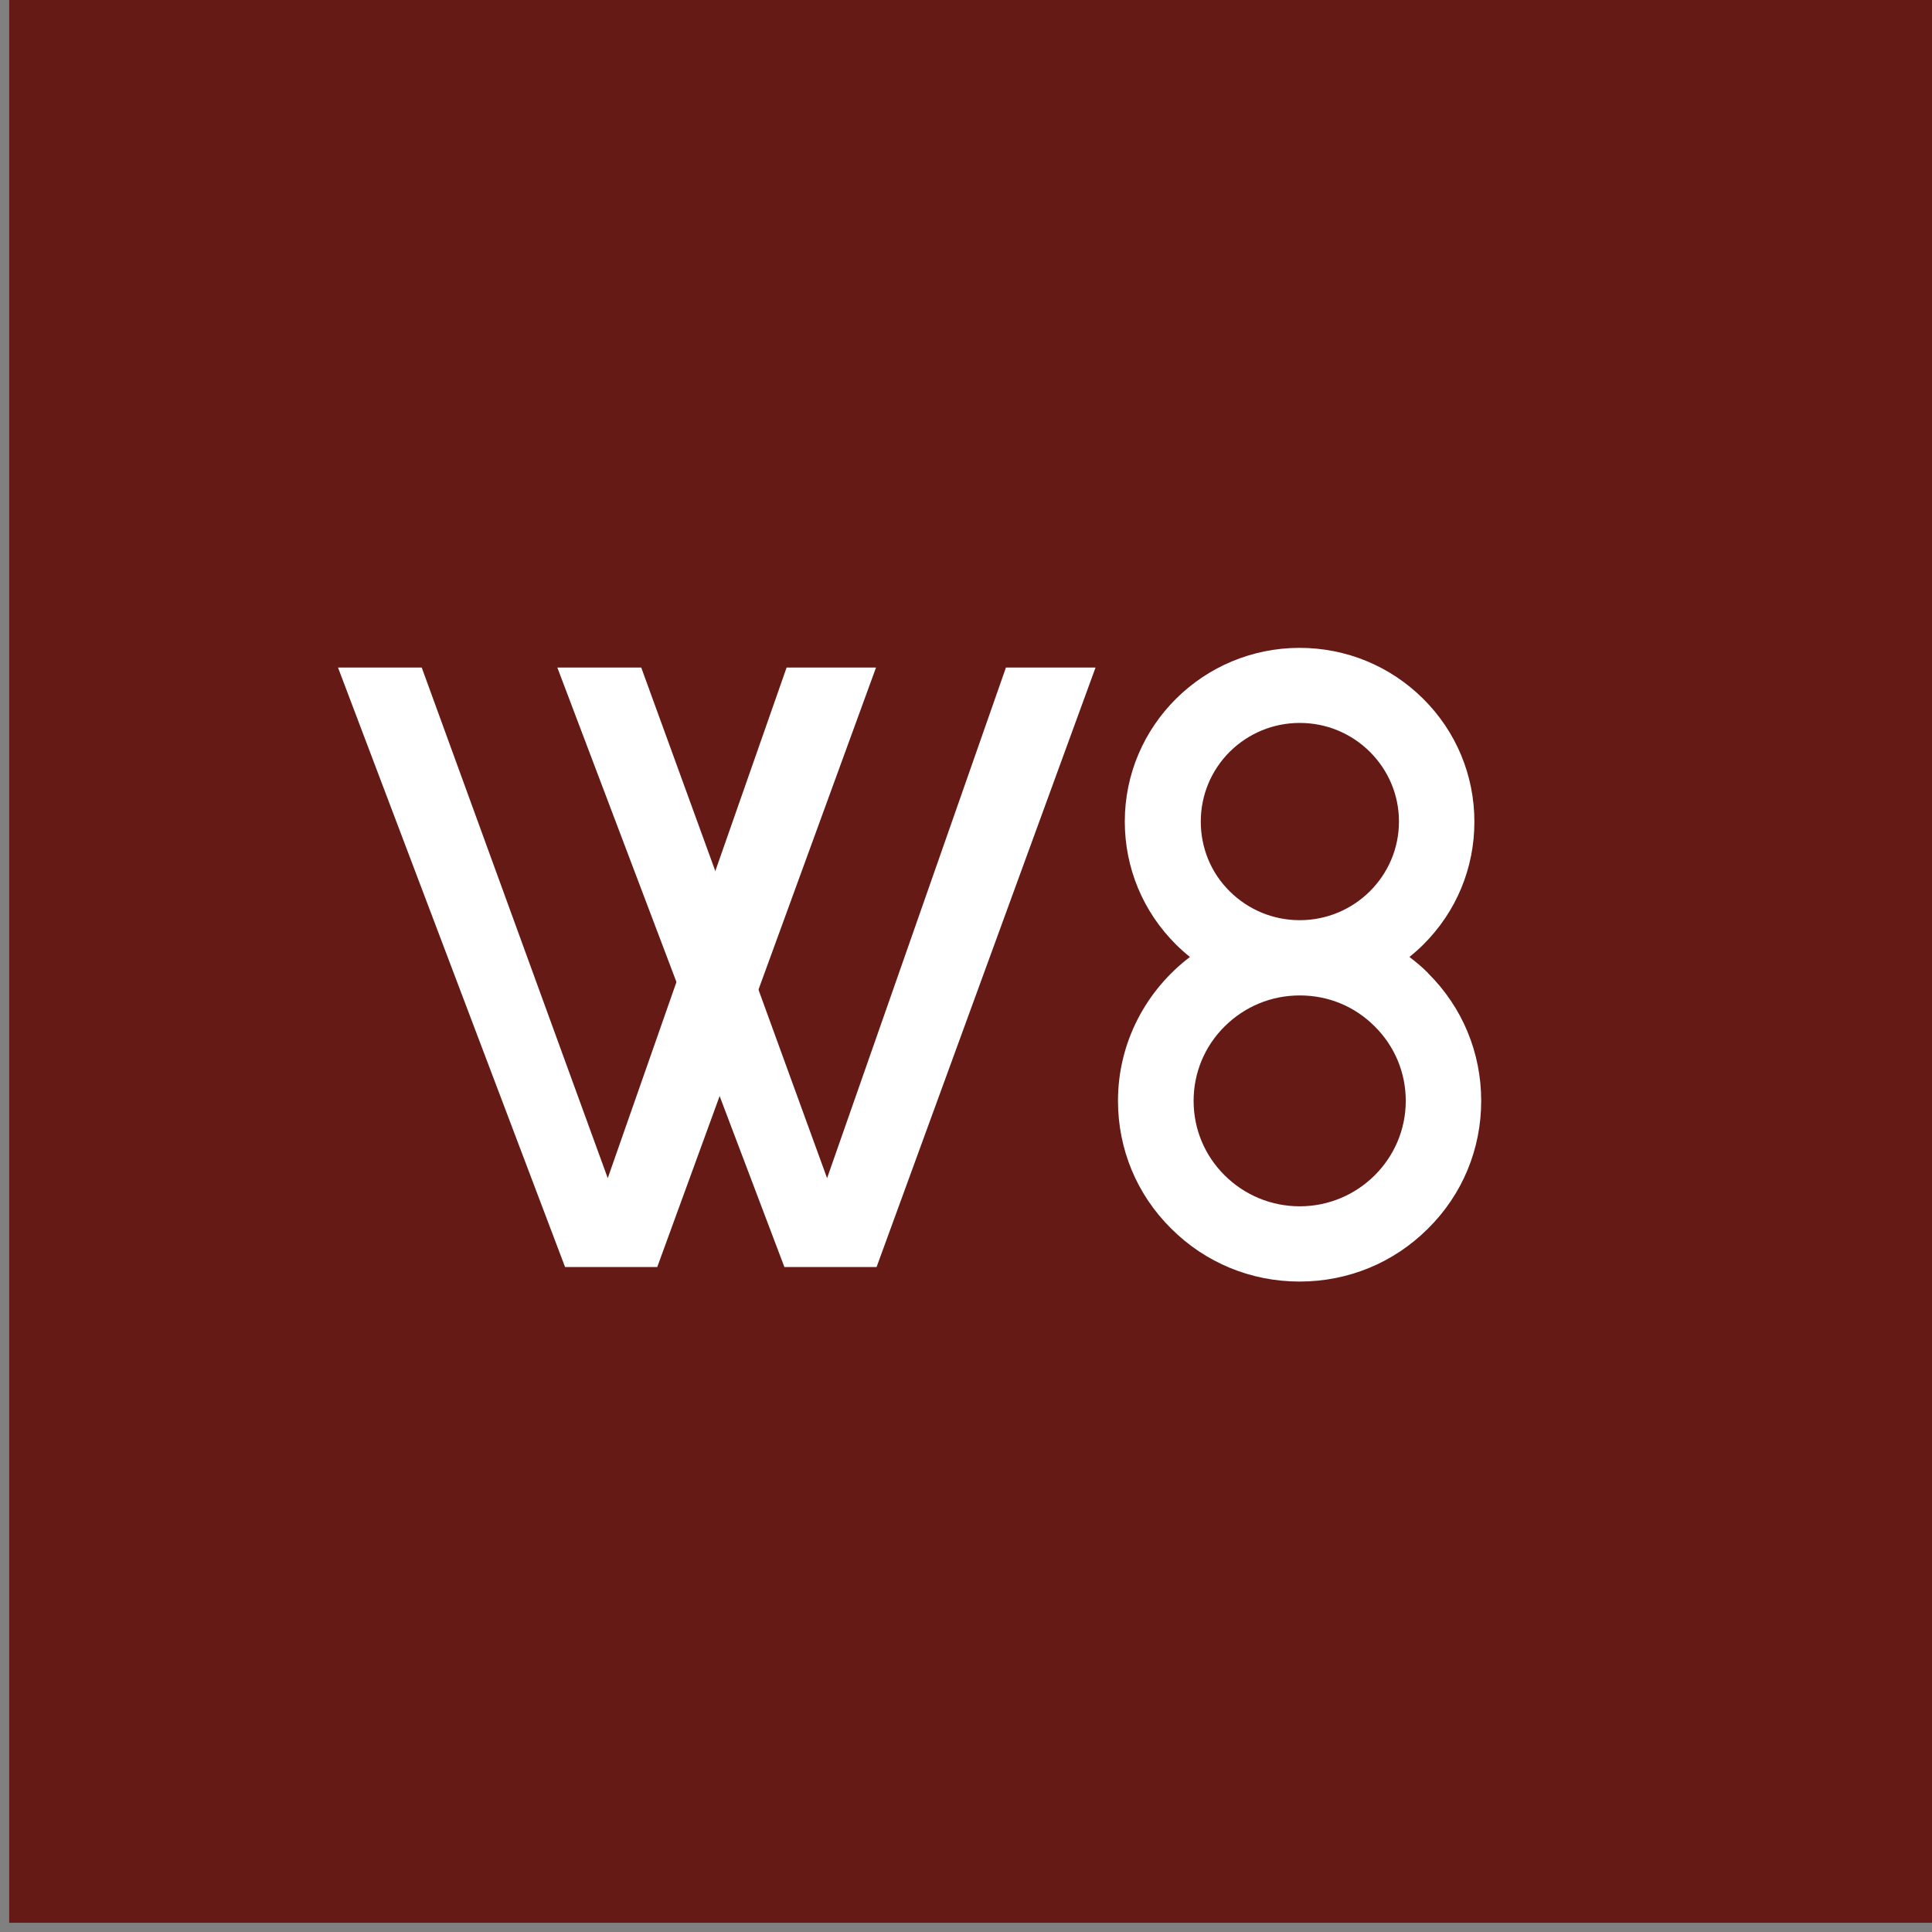
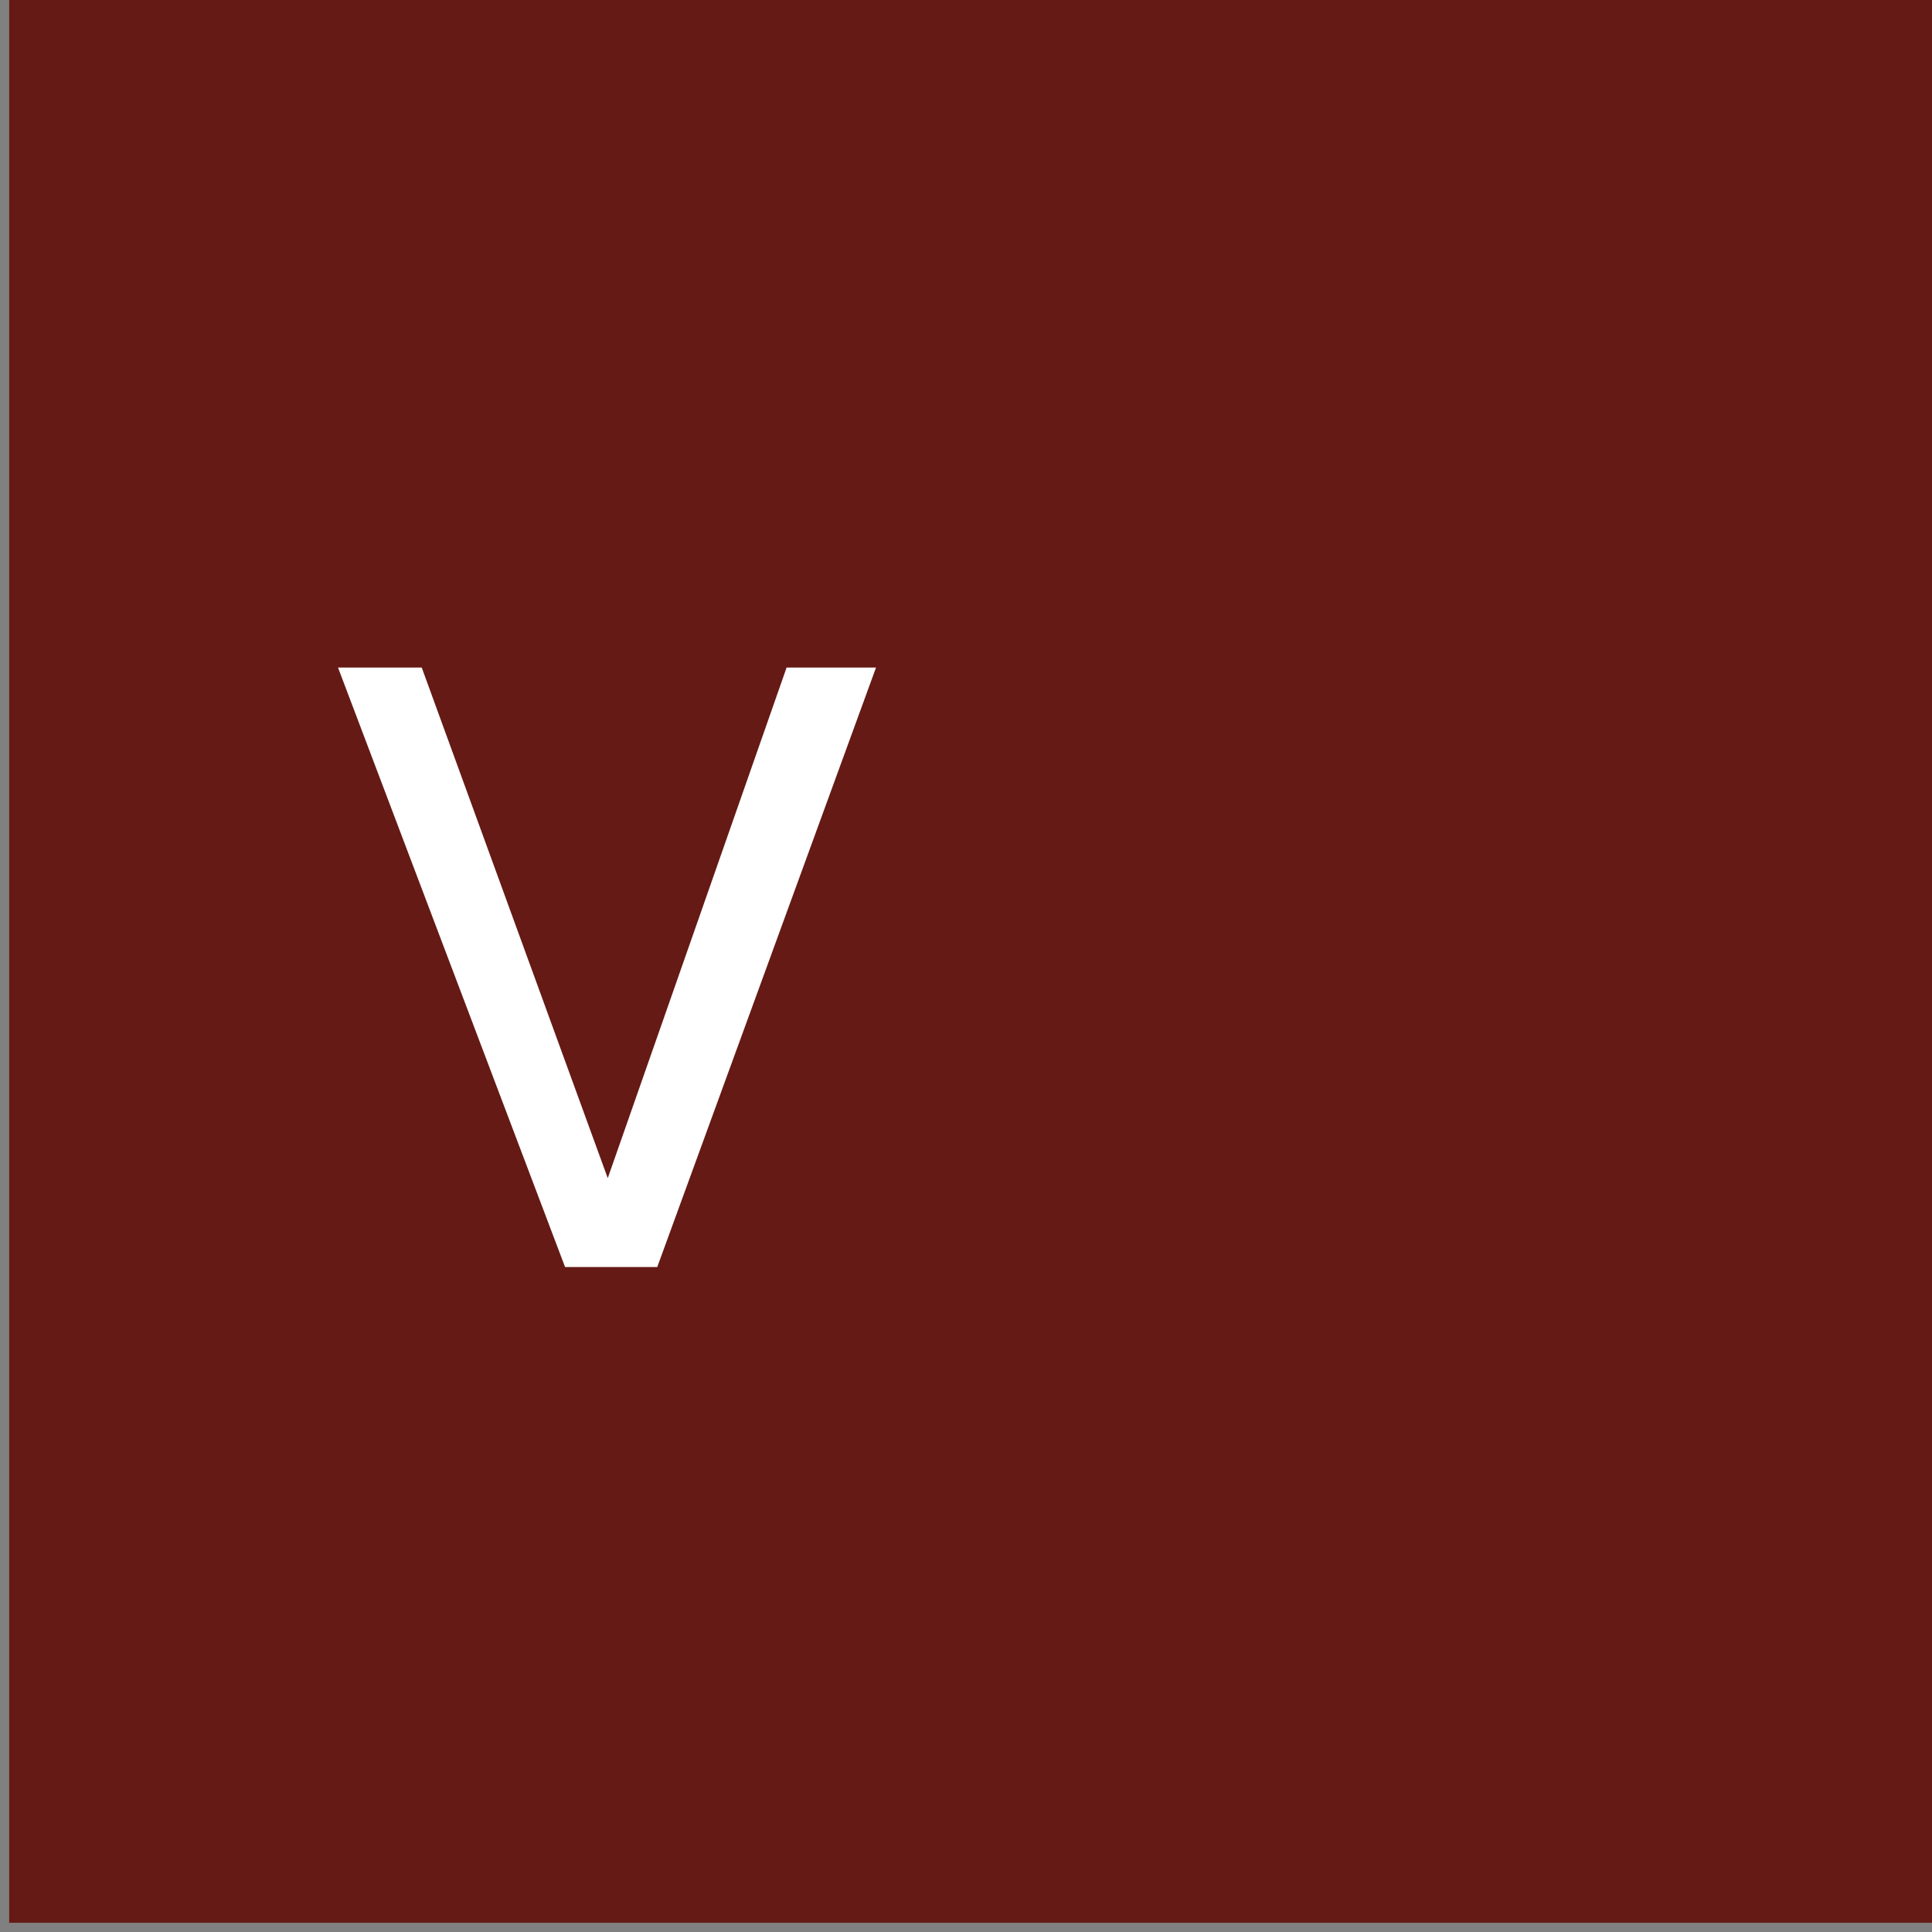
<svg xmlns="http://www.w3.org/2000/svg" width="105" height="105" fill="none">
  <rect width="100%" height="100%" fill="#808080" stroke="none" />
  <g clip-path="url(#clip0_696_1739)">
    <path d="M105 0H0.5V104.5H105V0Z" fill="#651A15" />
-     <path d="M44.95 64.03L34.85 36.28H30.29L42.63 68.86H47.64L59.54 36.28H54.67L44.95 64.03Z" fill="white" />
    <path d="M33.03 64.03L22.92 36.28H18.37L30.71 68.86H35.72L47.61 36.28H42.75L33.03 64.03Z" fill="white" />
-     <path d="M77.62 52.89C77.3 52.57 76.96 52.28 76.6 52.01C76.86 51.8 77.11 51.58 77.35 51.34C79.15 49.55 80.13 47.18 80.13 44.66C80.13 42.14 79.14 39.76 77.35 37.98C75.56 36.2 73.17 35.21 70.63 35.21C65.39 35.21 61.13 39.44 61.13 44.65C61.13 47.17 62.12 49.55 63.91 51.33C64.15 51.57 64.41 51.8 64.67 52.01C62.3 53.81 60.76 56.64 60.76 59.83C60.76 62.45 61.78 64.92 63.65 66.77C65.51 68.63 67.99 69.65 70.63 69.65C73.27 69.65 75.75 68.63 77.61 66.77C79.48 64.92 80.5 62.45 80.5 59.83C80.5 57.21 79.48 54.74 77.61 52.89M66.83 48.44C65.81 47.43 65.26 46.08 65.26 44.65C65.26 43.22 65.82 41.87 66.83 40.86C67.85 39.85 69.2 39.29 70.64 39.29C72.08 39.29 73.43 39.85 74.45 40.86C75.47 41.88 76.03 43.22 76.03 44.65C76.03 47.61 73.61 50.01 70.64 50.01C69.2 50.01 67.85 49.45 66.83 48.44ZM70.64 65.56C69.1 65.56 67.65 64.96 66.56 63.88C65.47 62.8 64.87 61.36 64.87 59.83C64.87 58.3 65.47 56.86 66.56 55.78C67.65 54.7 69.09 54.1 70.64 54.1C72.19 54.1 73.62 54.69 74.71 55.78C75.8 56.86 76.4 58.3 76.4 59.83C76.4 62.99 73.81 65.56 70.64 65.56Z" fill="white" />
  </g>
  <defs>
    <clipPath id="clip0_696_1739">
      <rect width="104.5" height="104.5" fill="white" transform="translate(0.5)" />
    </clipPath>
  </defs>
</svg>